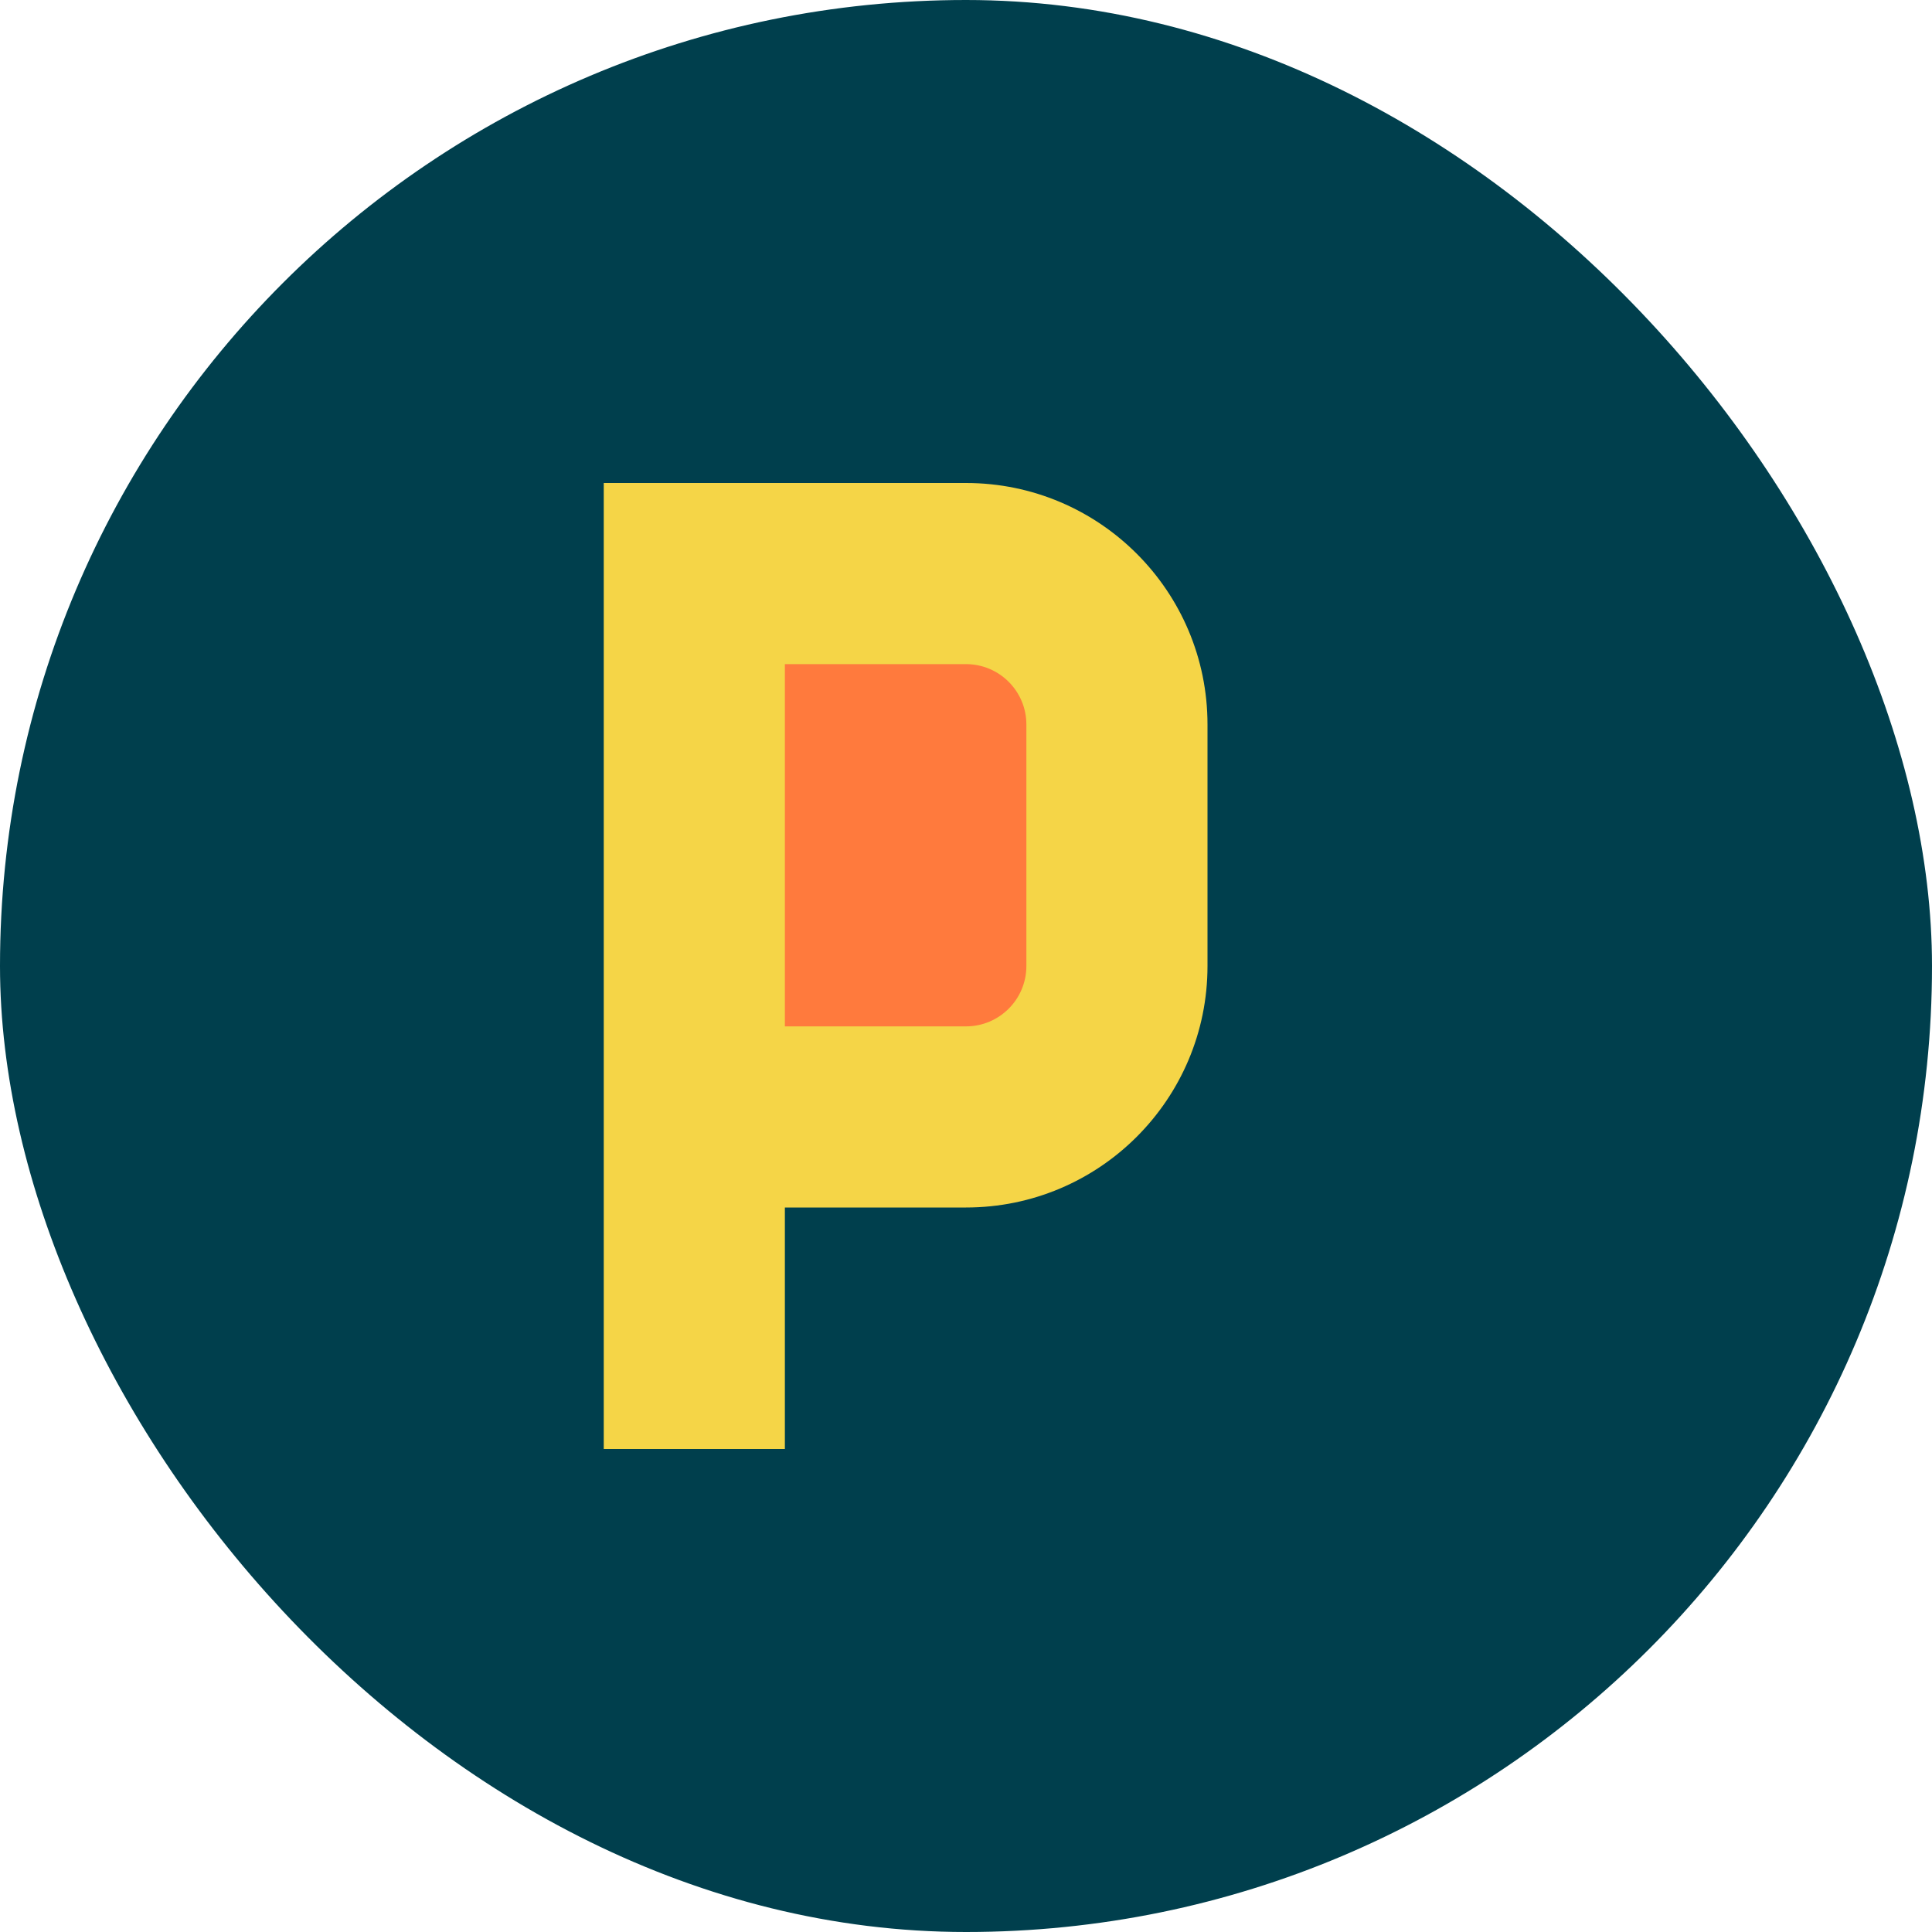
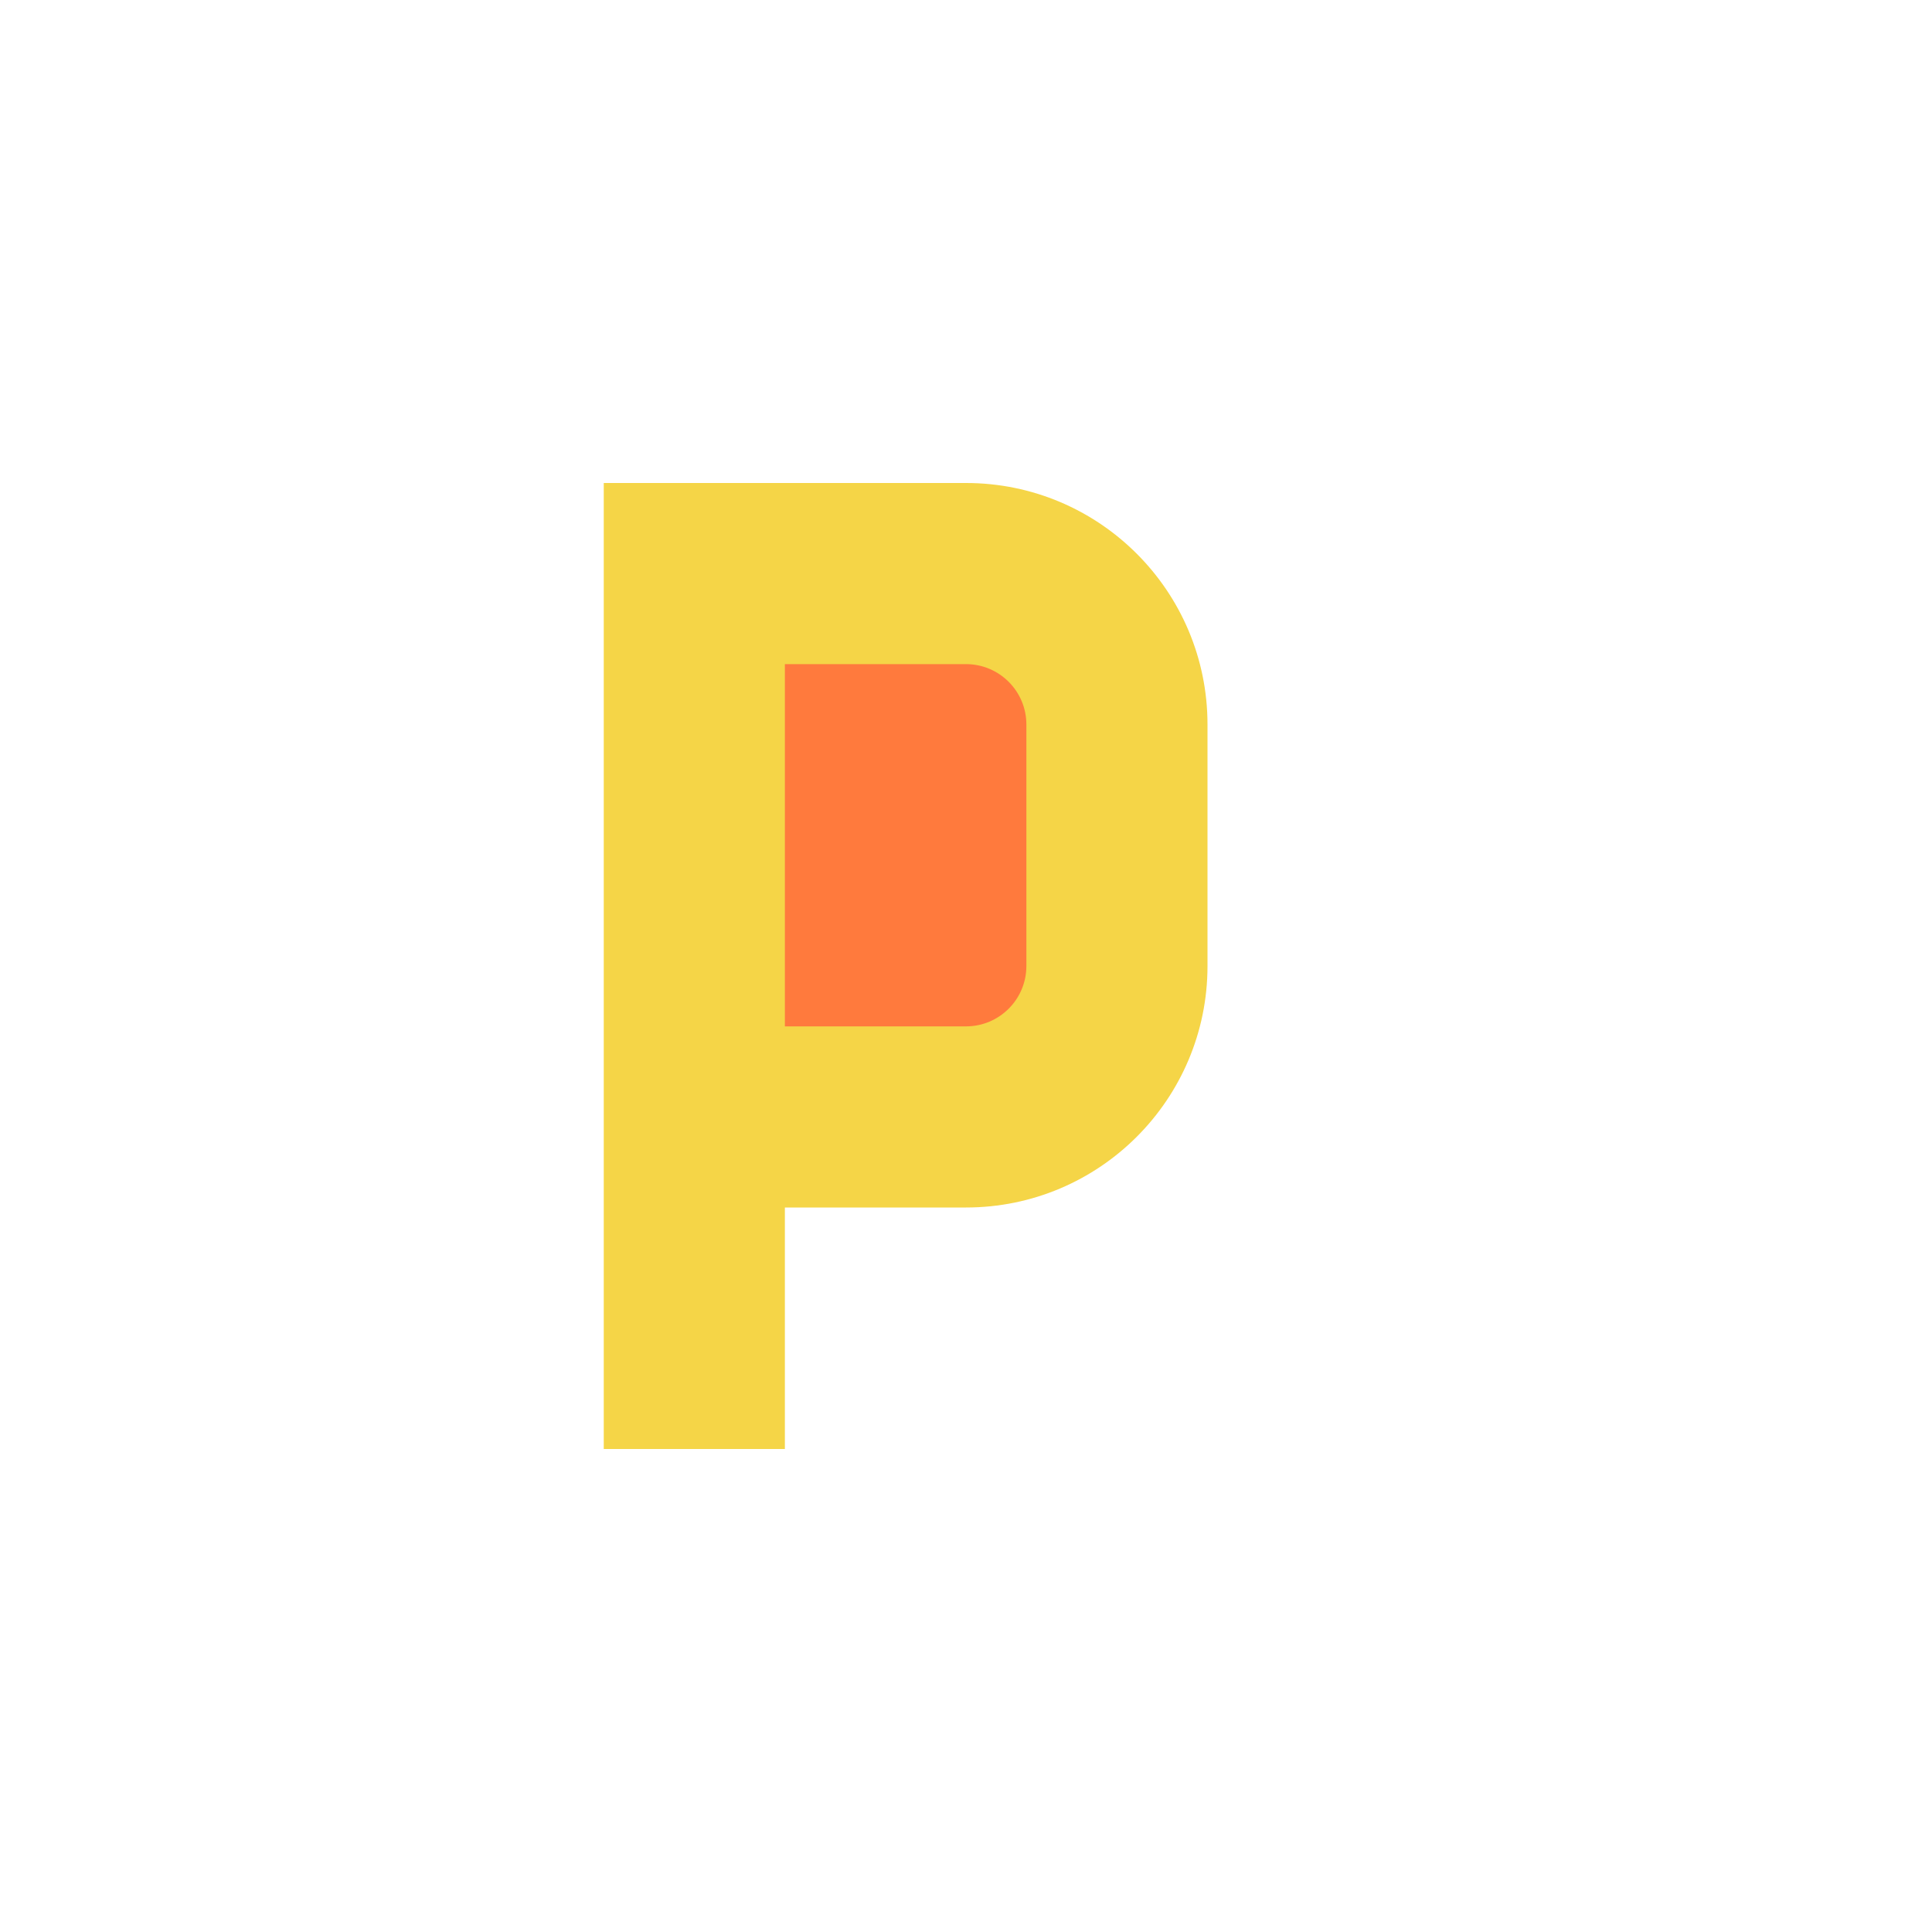
<svg xmlns="http://www.w3.org/2000/svg" width="32" height="32" viewBox="0 0 32 32" fill="none">
-   <rect width="32" height="32" rx="16" fill="#003F4D" />
  <path d="M10 24V8H16C18.209 8 20 9.791 20 12V16C20 18.209 18.209 20 16 20H13V24H10Z" fill="#F5D547" />
  <path d="M13 11V17H16C16.552 17 17 16.552 17 16V12C17 11.448 16.552 11 16 11H13Z" fill="#FF7A3D" />
</svg>